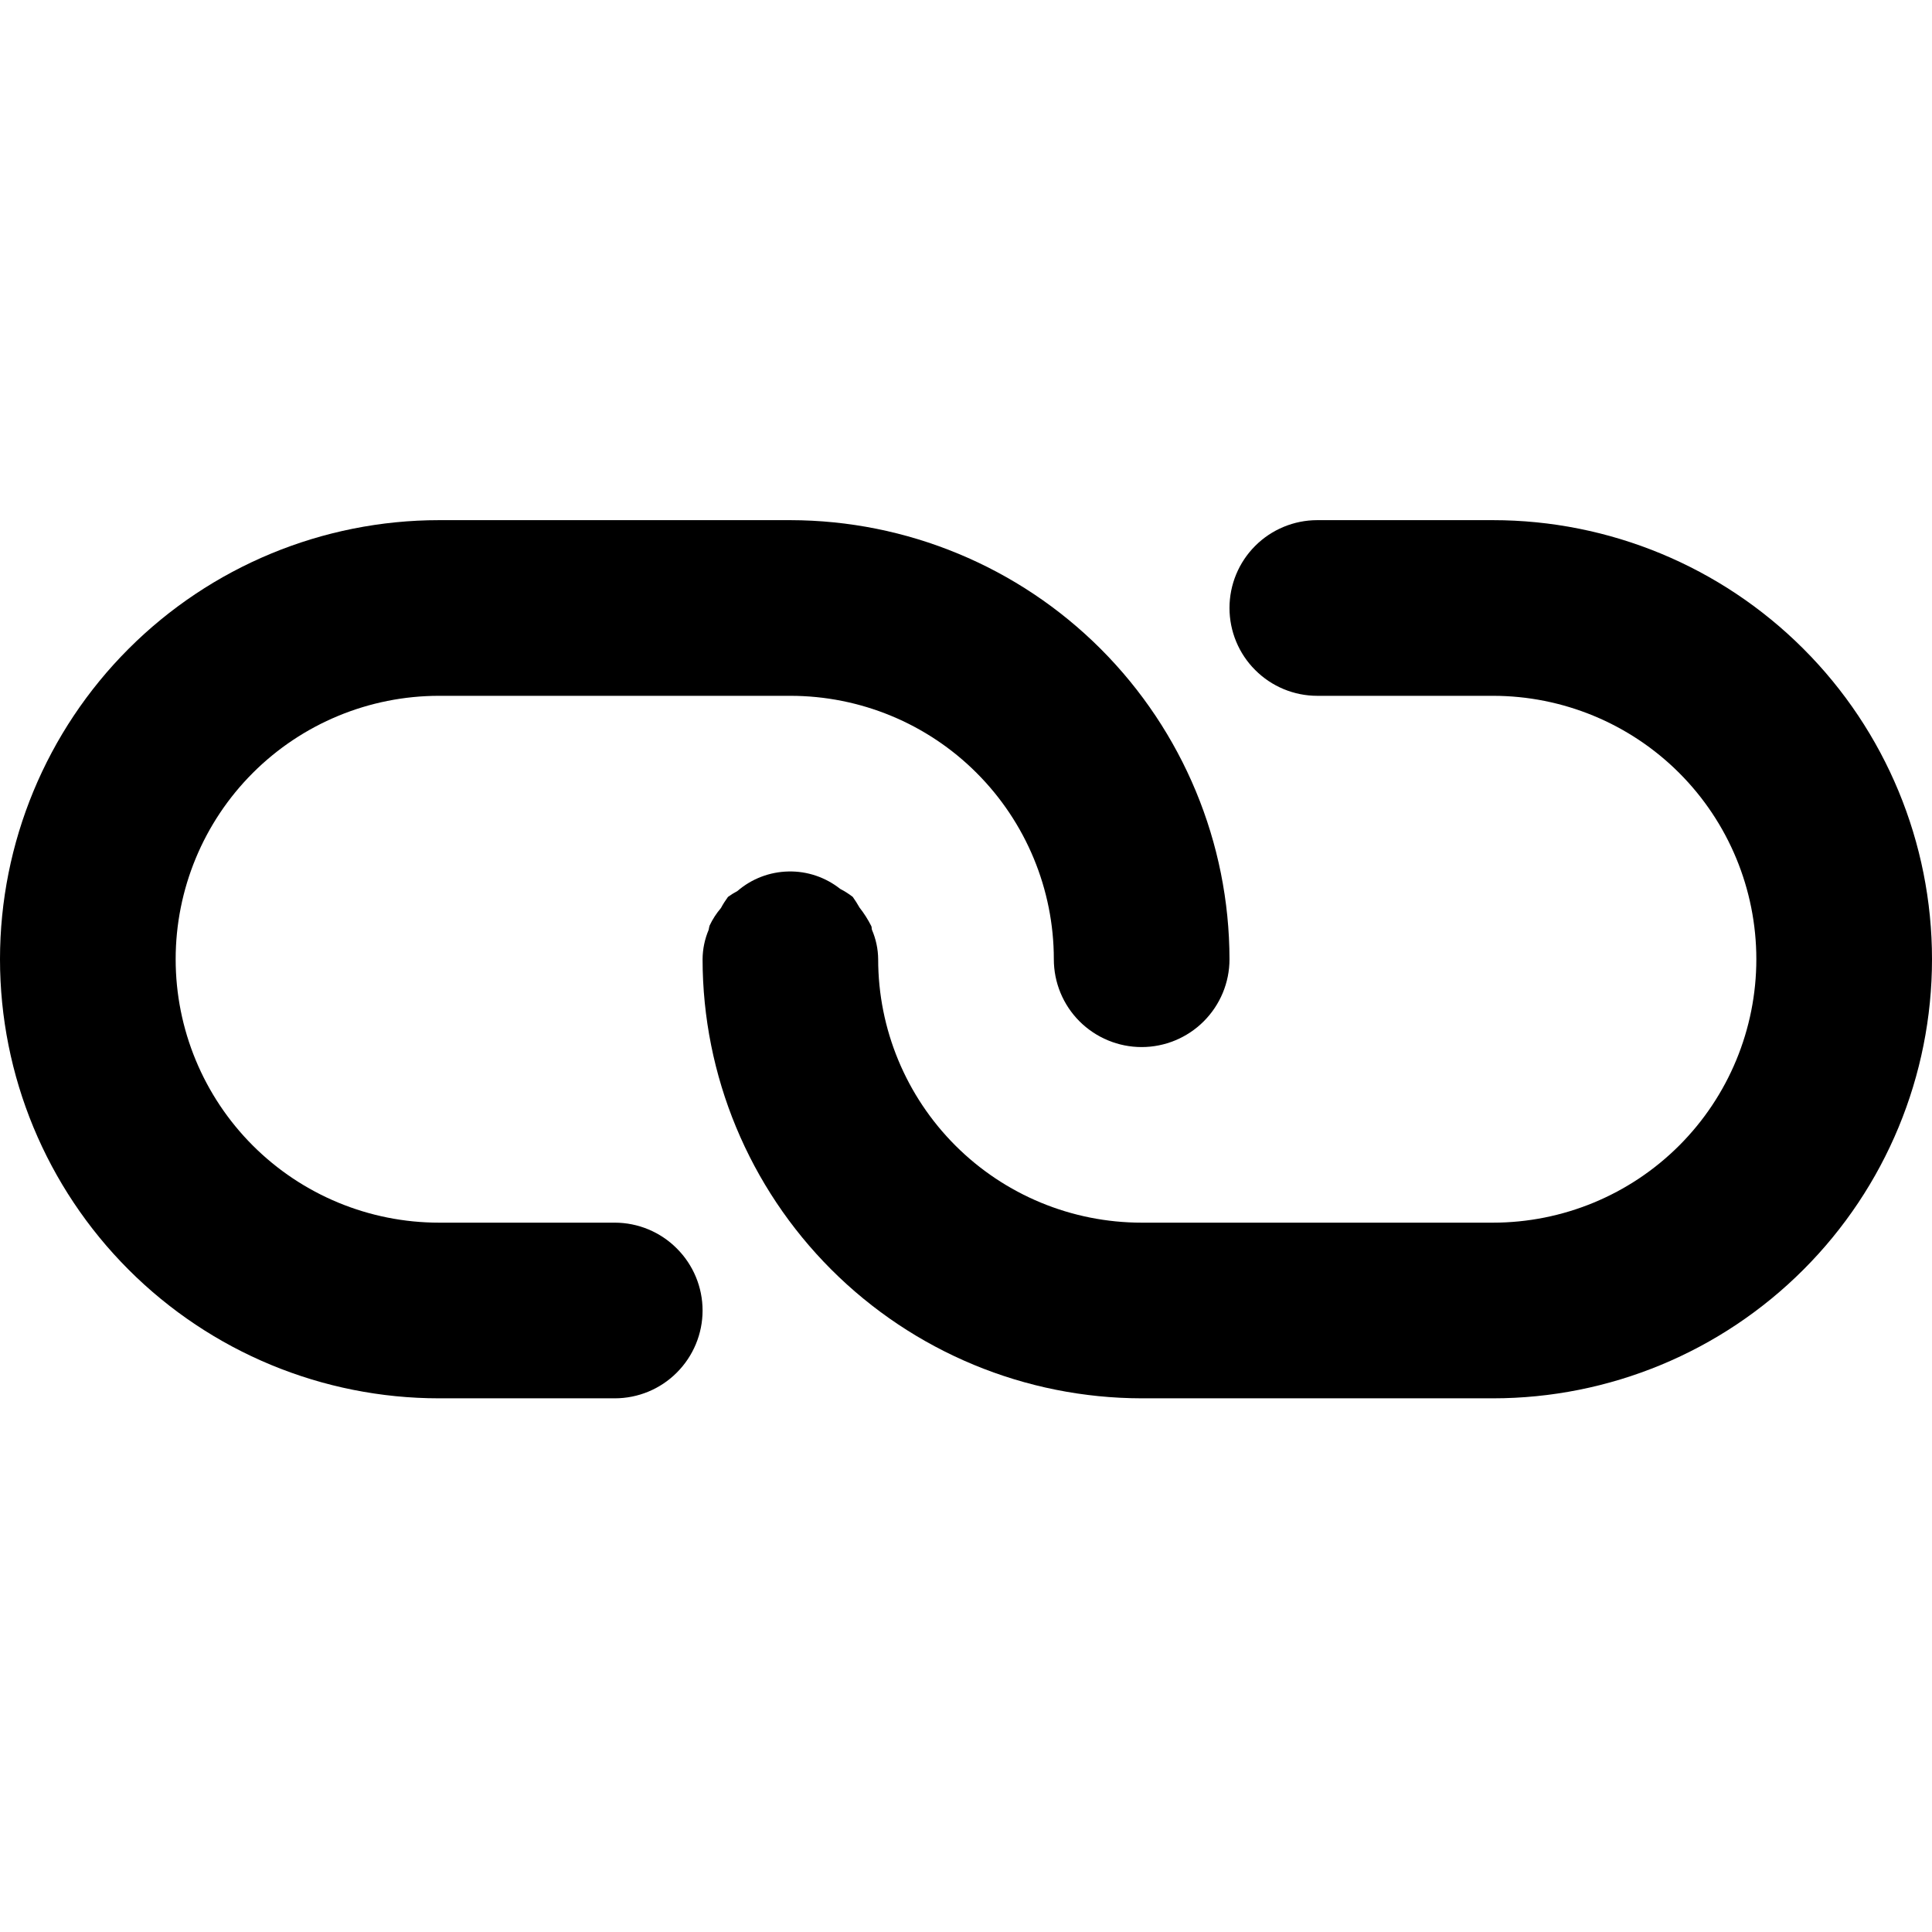
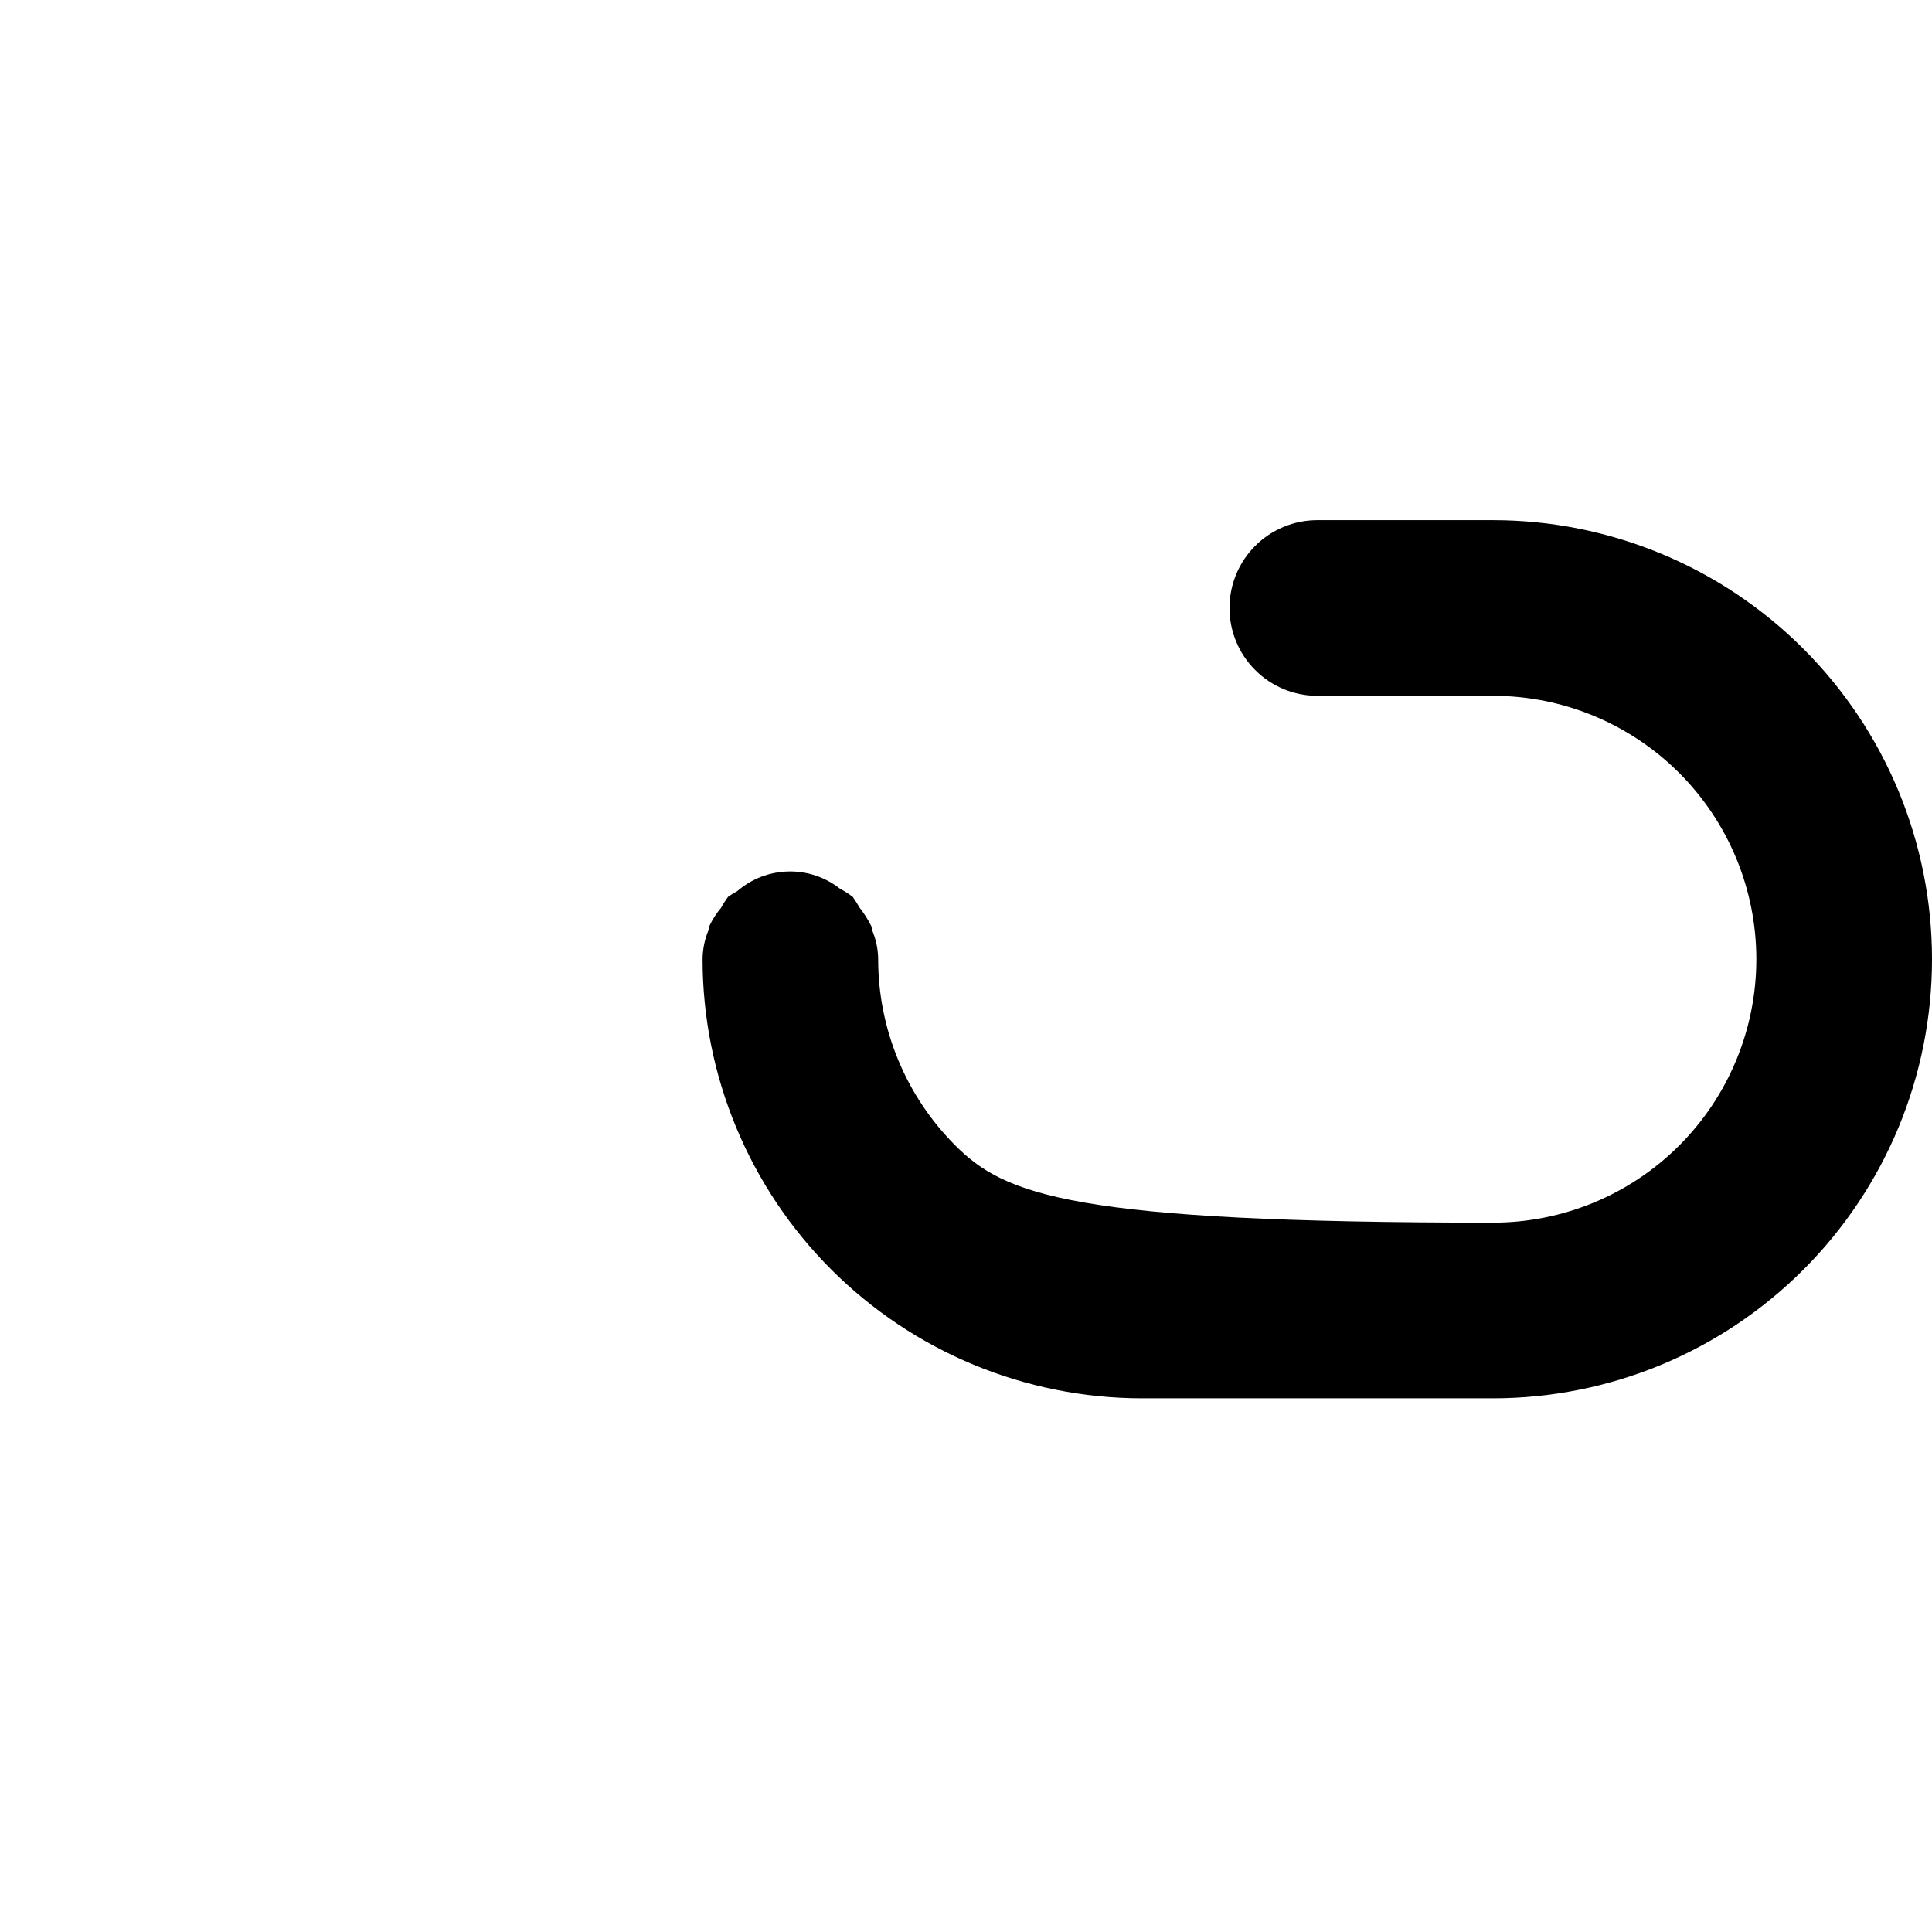
<svg xmlns="http://www.w3.org/2000/svg" width="26" height="26" viewBox="0 0 26 26" fill="none">
-   <path d="M20.091 7H17.727C17.414 7 17.113 7.125 16.892 7.346C16.67 7.568 16.546 7.868 16.546 8.182C16.546 8.495 16.67 8.796 16.892 9.017C17.113 9.239 17.414 9.364 17.727 9.364H20.091C21.031 9.364 21.933 9.737 22.598 10.402C23.263 11.067 23.636 11.969 23.636 12.909C23.636 13.849 23.263 14.751 22.598 15.416C21.933 16.081 21.031 16.454 20.091 16.454H15.364C14.423 16.454 13.522 16.081 12.857 15.416C12.192 14.751 11.818 13.849 11.818 12.909C11.817 12.773 11.788 12.637 11.734 12.512C11.728 12.495 11.734 12.476 11.724 12.46C11.68 12.373 11.628 12.291 11.568 12.215C11.54 12.165 11.509 12.117 11.476 12.07C11.423 12.029 11.367 11.993 11.308 11.963C11.11 11.806 10.863 11.722 10.611 11.728C10.358 11.733 10.115 11.826 9.924 11.991C9.88 12.014 9.838 12.041 9.797 12.07C9.762 12.118 9.73 12.168 9.702 12.22C9.641 12.292 9.589 12.371 9.549 12.457C9.544 12.475 9.54 12.494 9.537 12.513C9.484 12.638 9.456 12.773 9.455 12.909C9.456 14.476 10.08 15.978 11.187 17.085C12.295 18.193 13.797 18.816 15.364 18.818H20.091C21.658 18.818 23.161 18.196 24.269 17.087C25.378 15.979 26 14.476 26 12.909C26 11.342 25.378 9.839 24.269 8.731C23.161 7.623 21.658 7 20.091 7Z" fill="black" />
-   <path d="M8.273 16.454H5.909C4.969 16.454 4.067 16.081 3.402 15.416C2.737 14.751 2.364 13.849 2.364 12.909C2.364 11.969 2.737 11.067 3.402 10.402C4.067 9.737 4.969 9.364 5.909 9.364H10.636C11.577 9.364 12.479 9.737 13.143 10.402C13.808 11.067 14.182 11.969 14.182 12.909C14.182 13.223 14.306 13.523 14.528 13.745C14.75 13.966 15.05 14.091 15.364 14.091C15.677 14.091 15.978 13.966 16.199 13.745C16.421 13.523 16.546 13.223 16.546 12.909C16.544 11.342 15.92 9.841 14.813 8.733C13.705 7.625 12.203 7.002 10.636 7H5.909C4.342 7 2.839 7.623 1.731 8.731C0.623 9.839 0 11.342 0 12.909C0 14.476 0.623 15.979 1.731 17.087C2.839 18.196 4.342 18.818 5.909 18.818H8.273C8.586 18.818 8.887 18.694 9.108 18.472C9.33 18.25 9.455 17.95 9.455 17.636C9.455 17.323 9.33 17.022 9.108 16.801C8.887 16.579 8.586 16.454 8.273 16.454Z" fill="black" />
+   <path d="M20.091 7H17.727C17.414 7 17.113 7.125 16.892 7.346C16.67 7.568 16.546 7.868 16.546 8.182C16.546 8.495 16.67 8.796 16.892 9.017C17.113 9.239 17.414 9.364 17.727 9.364H20.091C21.031 9.364 21.933 9.737 22.598 10.402C23.263 11.067 23.636 11.969 23.636 12.909C23.636 13.849 23.263 14.751 22.598 15.416C21.933 16.081 21.031 16.454 20.091 16.454C14.423 16.454 13.522 16.081 12.857 15.416C12.192 14.751 11.818 13.849 11.818 12.909C11.817 12.773 11.788 12.637 11.734 12.512C11.728 12.495 11.734 12.476 11.724 12.46C11.68 12.373 11.628 12.291 11.568 12.215C11.54 12.165 11.509 12.117 11.476 12.07C11.423 12.029 11.367 11.993 11.308 11.963C11.11 11.806 10.863 11.722 10.611 11.728C10.358 11.733 10.115 11.826 9.924 11.991C9.88 12.014 9.838 12.041 9.797 12.07C9.762 12.118 9.73 12.168 9.702 12.22C9.641 12.292 9.589 12.371 9.549 12.457C9.544 12.475 9.54 12.494 9.537 12.513C9.484 12.638 9.456 12.773 9.455 12.909C9.456 14.476 10.08 15.978 11.187 17.085C12.295 18.193 13.797 18.816 15.364 18.818H20.091C21.658 18.818 23.161 18.196 24.269 17.087C25.378 15.979 26 14.476 26 12.909C26 11.342 25.378 9.839 24.269 8.731C23.161 7.623 21.658 7 20.091 7Z" fill="black" />
</svg>